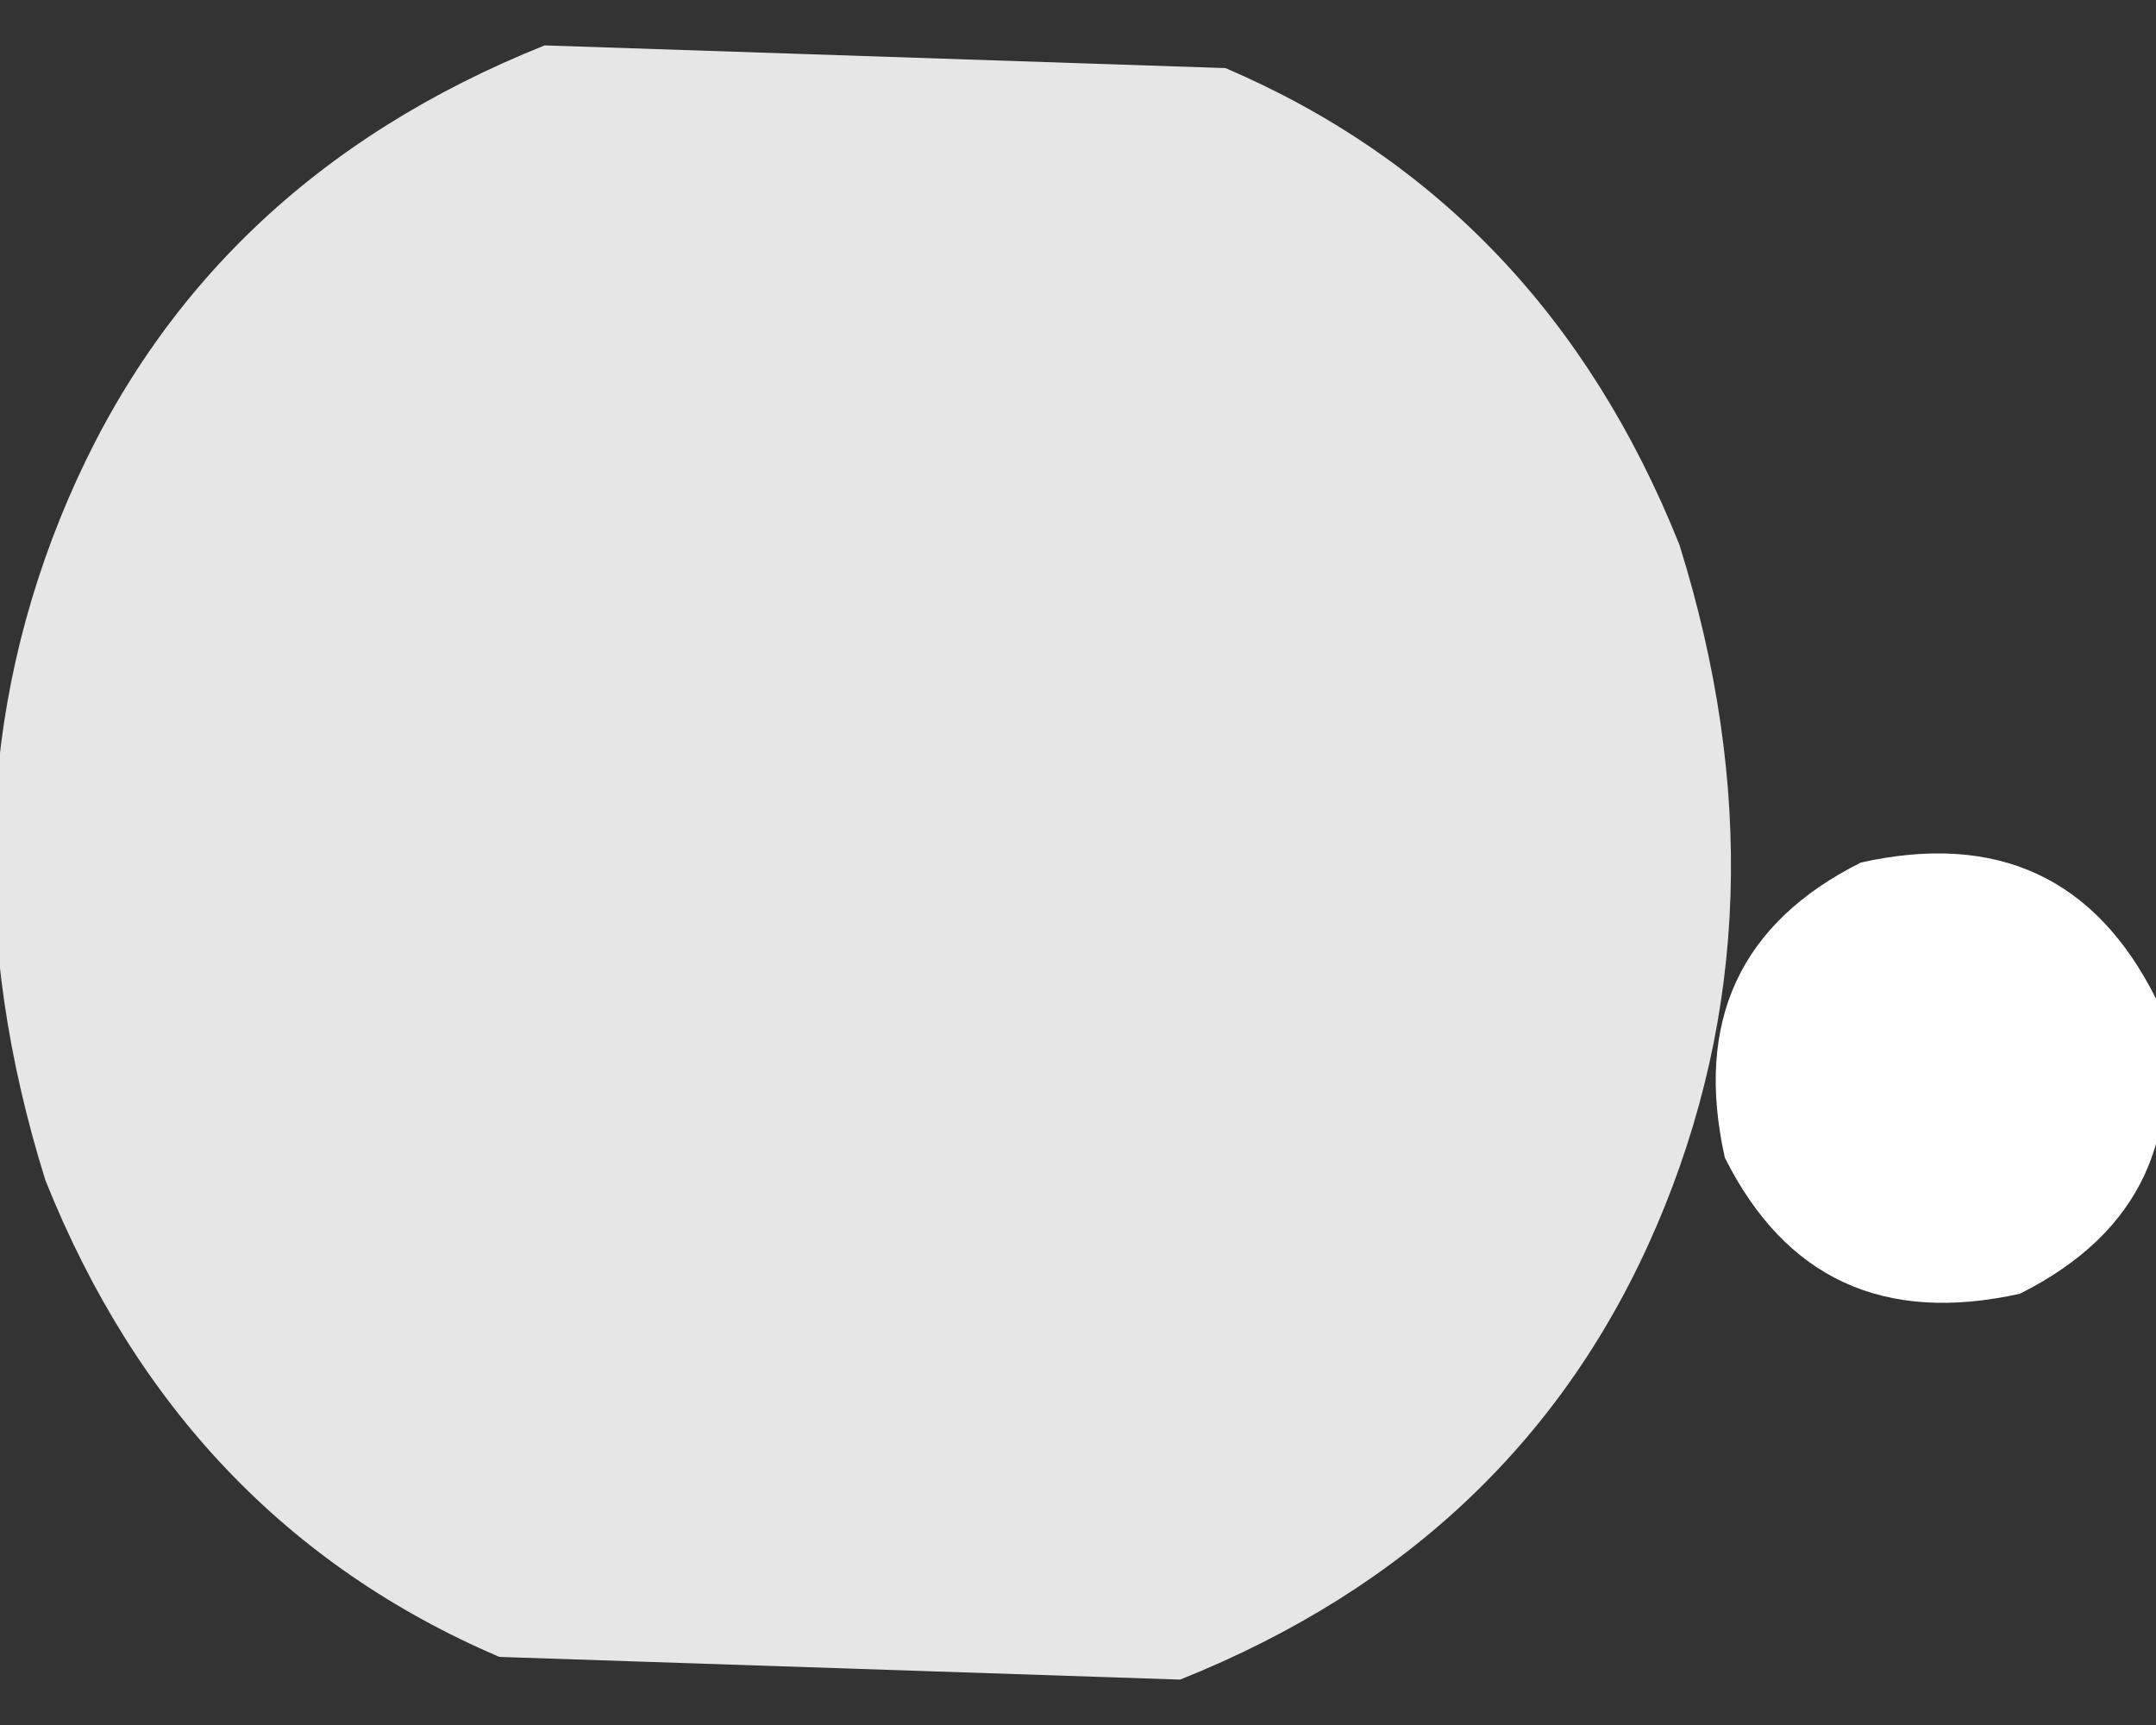
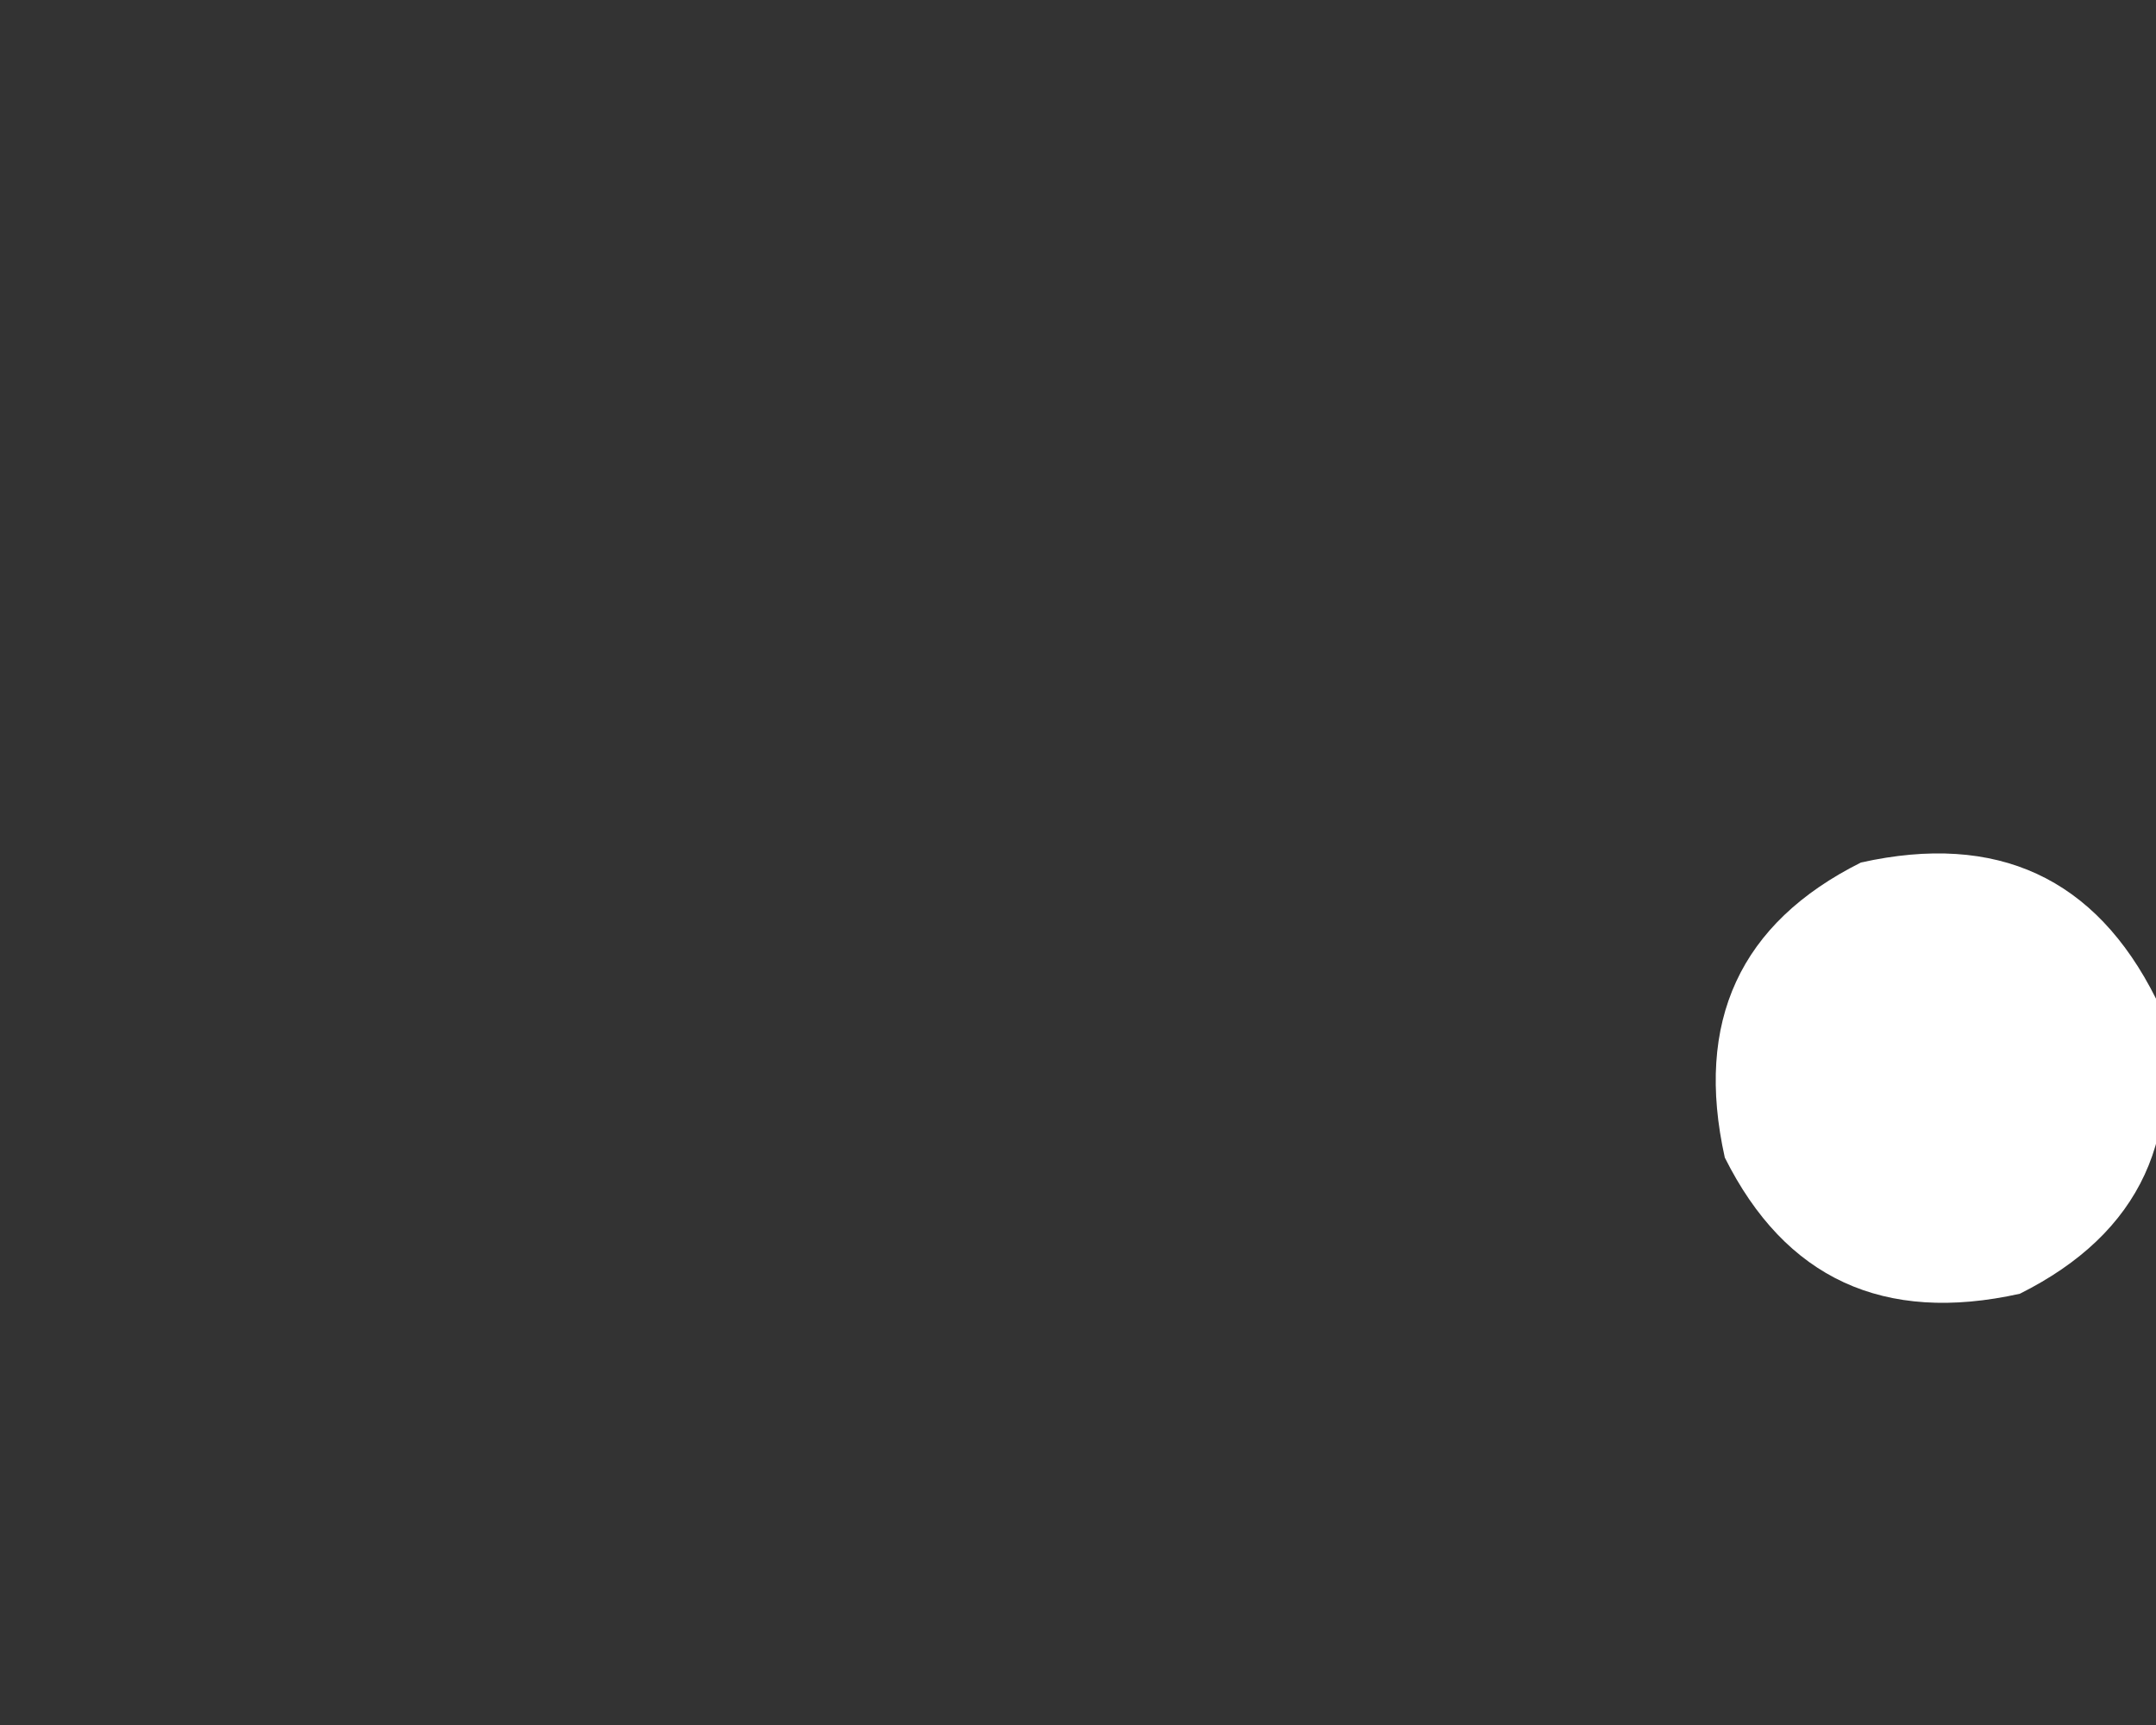
<svg xmlns="http://www.w3.org/2000/svg" height="3.8px" width="4.75px">
  <rect width="100%" height="100%" fill="#333333" stroke="none" />
  <g transform="matrix(1.0, 0.0, 0.0, 1.0, 5.25, 0.2)">
    <path d="M-1.45 2.35 Q-1.55 1.9 -1.15 1.7 -0.7 1.6 -0.5 2.0 -0.4 2.45 -0.8 2.65 -1.25 2.75 -1.45 2.35" fill="#ffffff" fill-rule="evenodd" stroke="none" />
-     <path d="M-1.55 1.0 Q-1.3 1.8 -1.6 2.5 -1.9 3.2 -2.65 3.5 L-4.15 3.45 Q-4.85 3.15 -5.15 2.4 -5.4 1.6 -5.1 0.9 -4.8 0.2 -4.05 -0.1 L-2.55 -0.05 Q-1.85 0.25 -1.55 1.0" fill="#e6e6e6" fill-rule="evenodd" stroke="none" />
  </g>
</svg>